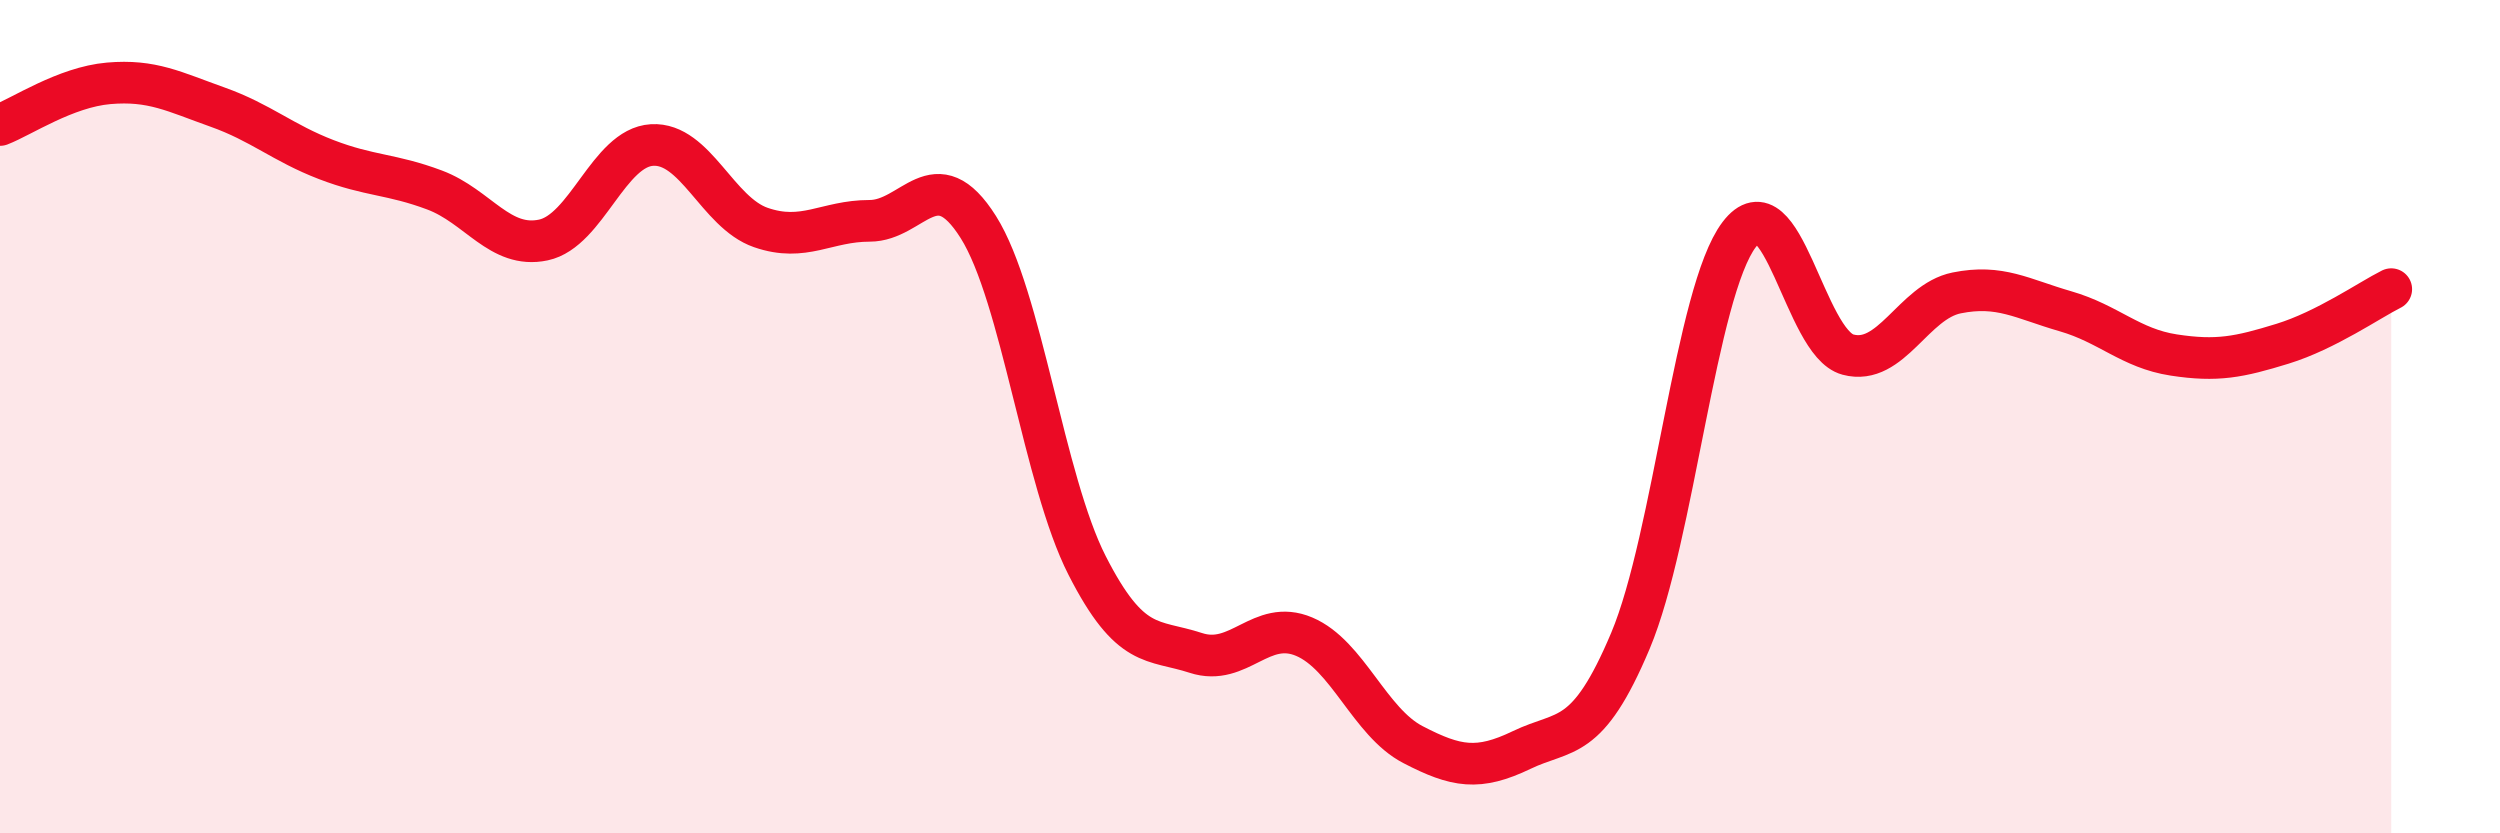
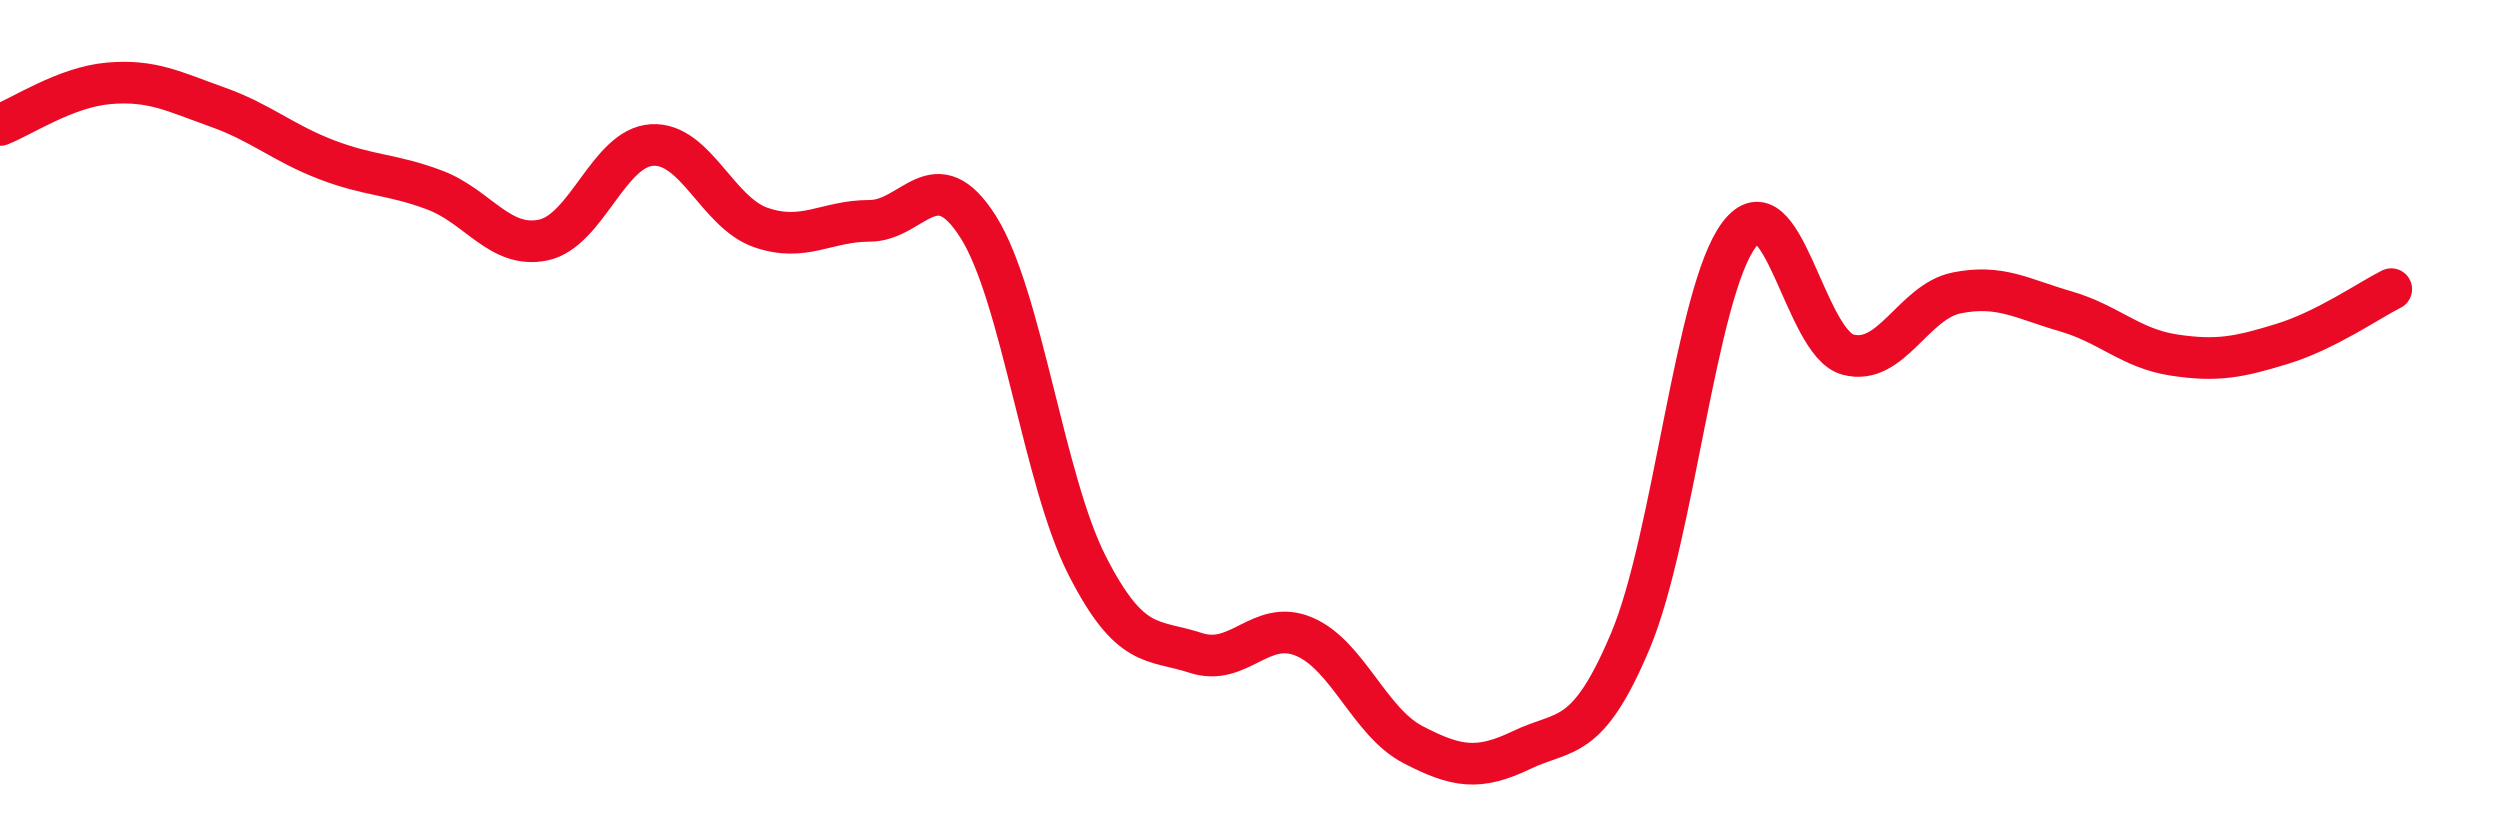
<svg xmlns="http://www.w3.org/2000/svg" width="60" height="20" viewBox="0 0 60 20">
-   <path d="M 0,3 C 0.52,2.8 1.57,2.09 2.61,2 C 3.65,1.91 4.18,2.2 5.22,2.57 C 6.26,2.94 6.79,3.43 7.83,3.83 C 8.87,4.23 9.39,4.17 10.43,4.56 C 11.47,4.95 12,5.98 13.04,5.76 C 14.08,5.54 14.61,3.54 15.65,3.48 C 16.69,3.42 17.22,5.1 18.26,5.46 C 19.3,5.82 19.83,5.3 20.87,5.3 C 21.91,5.3 22.44,3.8 23.48,5.45 C 24.52,7.1 25.05,11.53 26.09,13.57 C 27.13,15.61 27.66,15.33 28.7,15.67 C 29.74,16.01 30.26,14.84 31.3,15.28 C 32.34,15.72 32.87,17.33 33.91,17.87 C 34.95,18.41 35.48,18.5 36.52,18 C 37.56,17.5 38.09,17.85 39.13,15.38 C 40.17,12.91 40.7,7 41.74,5.63 C 42.78,4.26 43.31,8.23 44.35,8.51 C 45.39,8.79 45.92,7.24 46.96,7.03 C 48,6.82 48.53,7.17 49.57,7.47 C 50.61,7.77 51.13,8.36 52.17,8.52 C 53.21,8.68 53.74,8.57 54.78,8.25 C 55.82,7.93 56.87,7.2 57.39,6.94L57.39 20L0 20Z" fill="#EB0A25" opacity="0.1" stroke-linecap="round" stroke-linejoin="round" />
  <path d="M 0,3 C 0.52,2.8 1.57,2.09 2.61,2 C 3.65,1.91 4.18,2.2 5.22,2.57 C 6.26,2.94 6.79,3.43 7.83,3.83 C 8.87,4.23 9.39,4.17 10.43,4.56 C 11.47,4.95 12,5.98 13.04,5.76 C 14.08,5.54 14.61,3.54 15.65,3.48 C 16.69,3.42 17.22,5.1 18.26,5.46 C 19.3,5.82 19.83,5.3 20.87,5.3 C 21.91,5.3 22.44,3.8 23.48,5.45 C 24.52,7.1 25.05,11.53 26.09,13.57 C 27.13,15.61 27.66,15.33 28.7,15.67 C 29.74,16.01 30.26,14.84 31.3,15.28 C 32.34,15.72 32.87,17.33 33.91,17.87 C 34.95,18.41 35.48,18.5 36.52,18 C 37.56,17.5 38.09,17.85 39.13,15.38 C 40.17,12.91 40.7,7 41.74,5.63 C 42.78,4.26 43.31,8.23 44.35,8.51 C 45.39,8.79 45.92,7.24 46.96,7.03 C 48,6.82 48.53,7.17 49.57,7.47 C 50.61,7.77 51.13,8.36 52.17,8.52 C 53.21,8.68 53.74,8.57 54.78,8.25 C 55.82,7.93 56.87,7.2 57.39,6.94" stroke="#EB0A25" stroke-width="1" fill="none" stroke-linecap="round" stroke-linejoin="round" />
</svg>